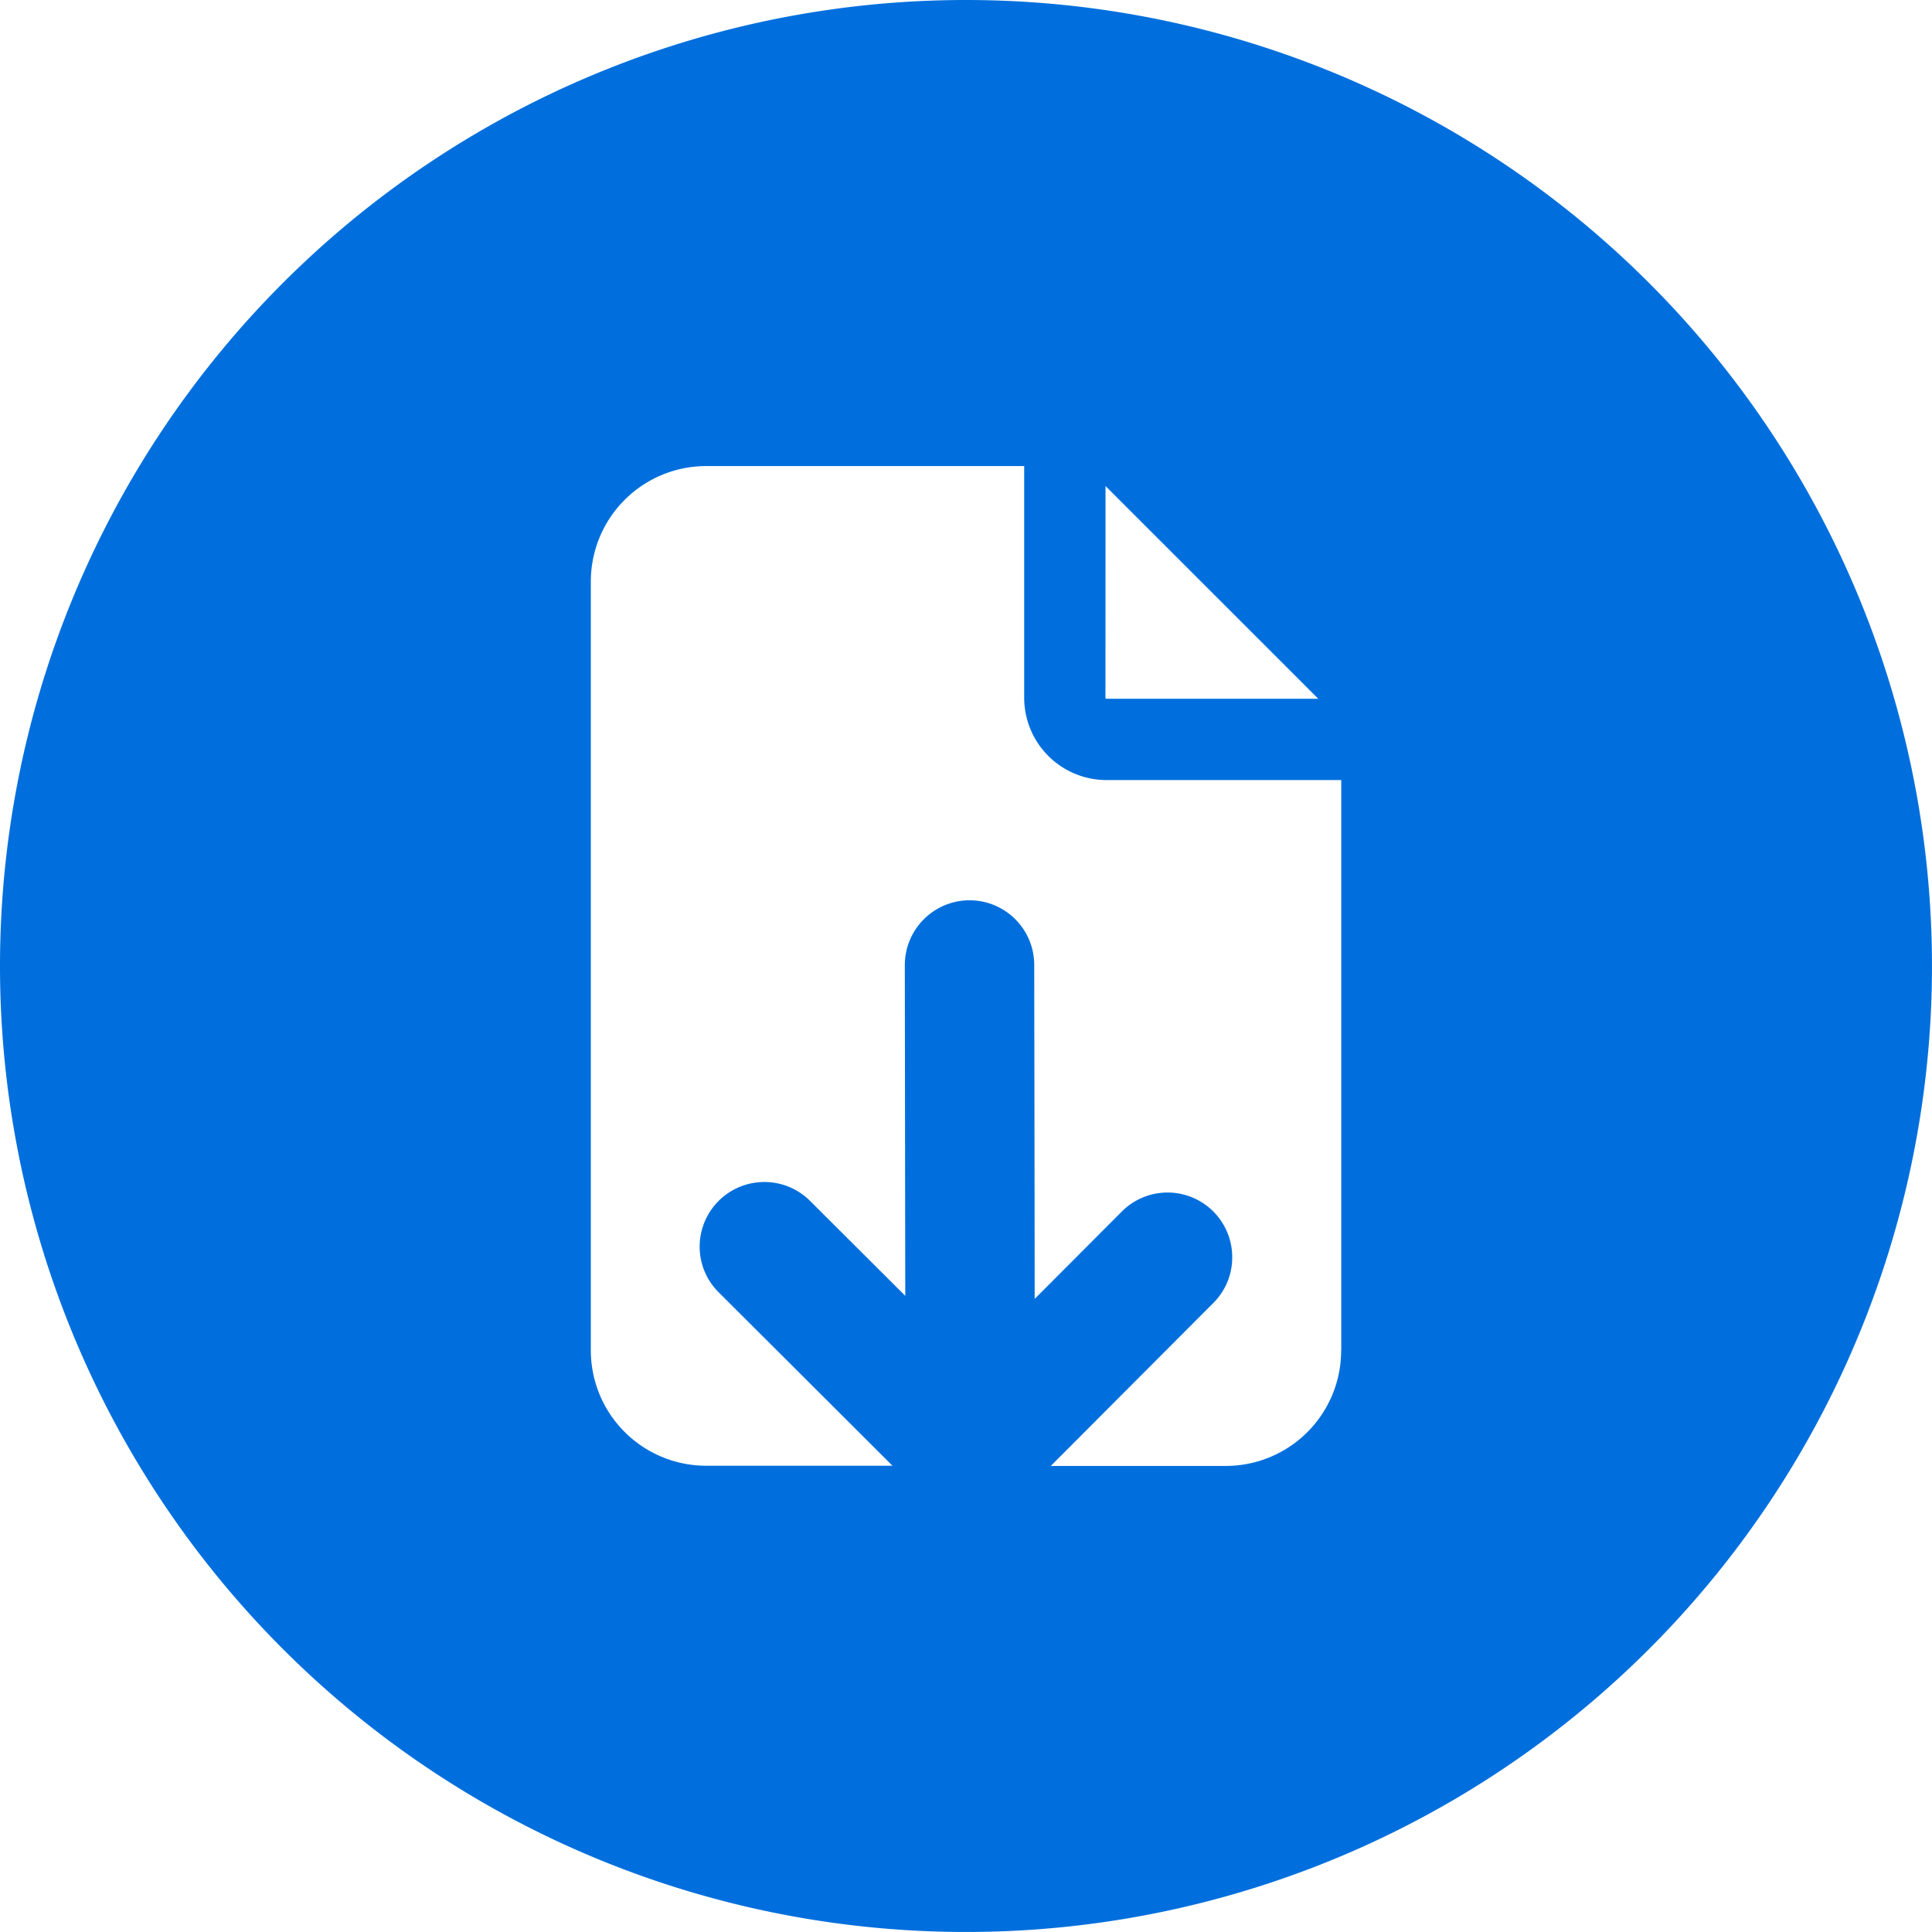
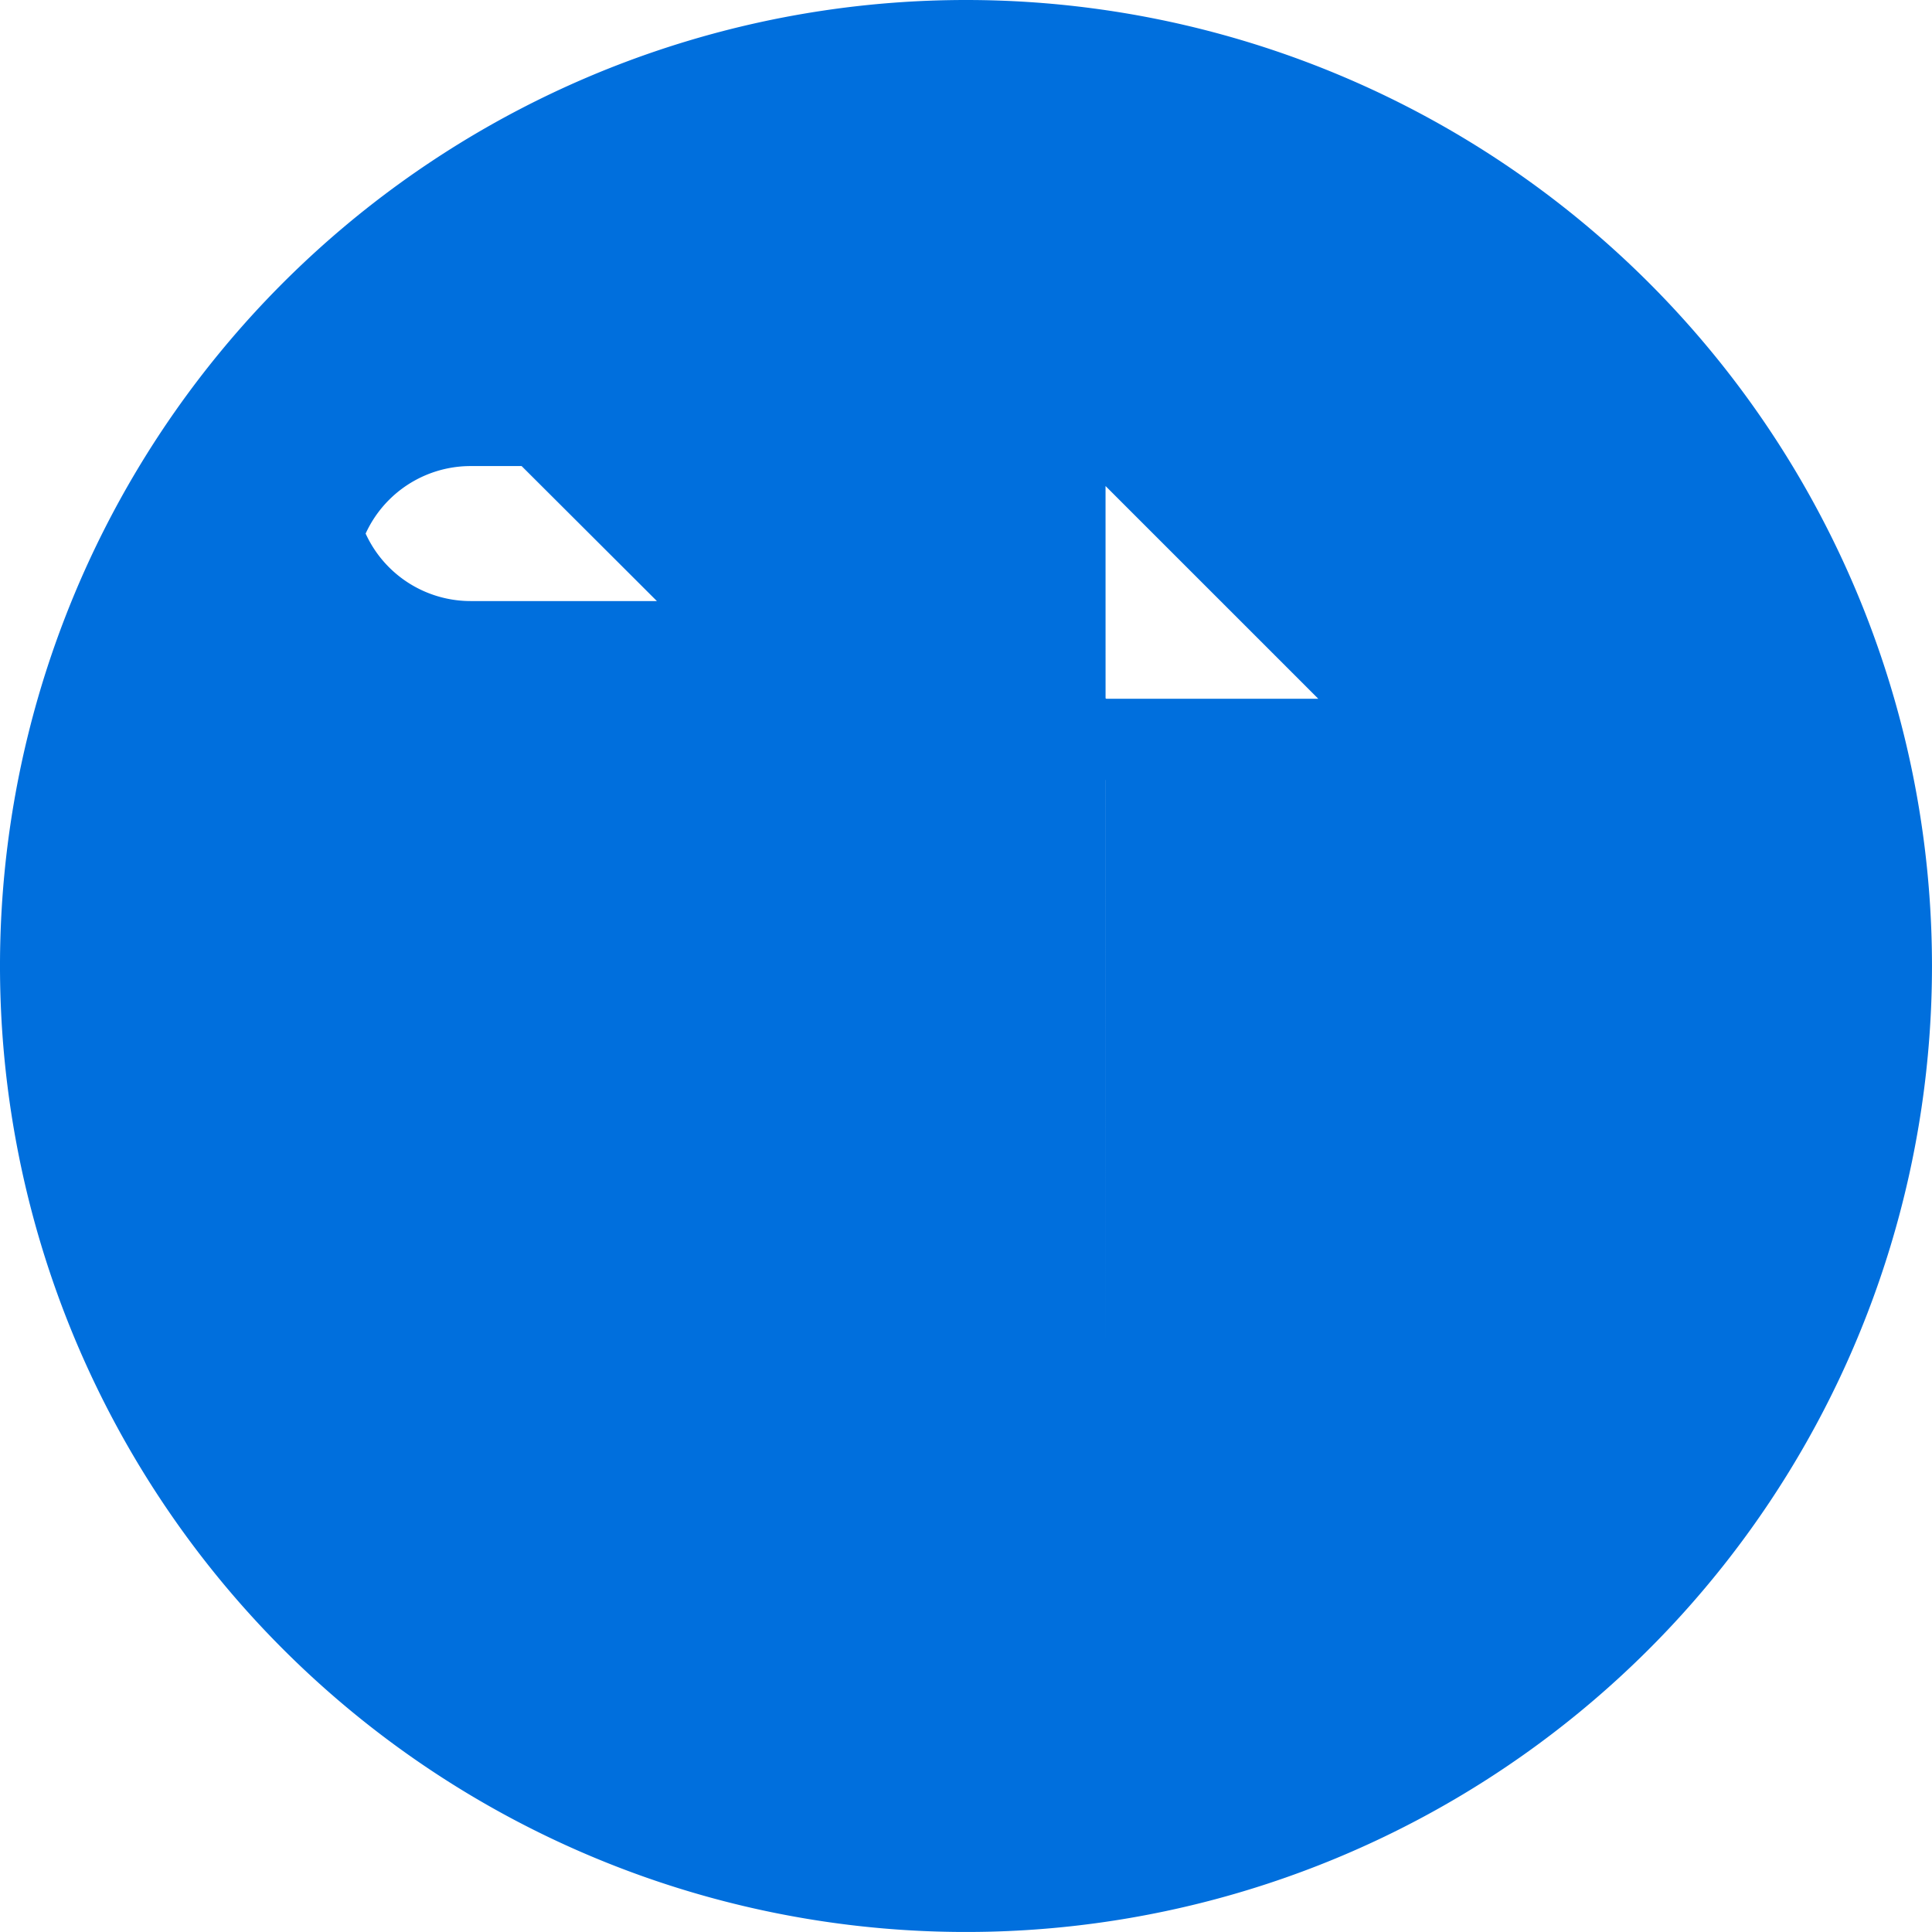
<svg xmlns="http://www.w3.org/2000/svg" id="icons" viewBox="0 0 109.885 109.885">
  <defs>
    <style>
      .cls-1 {
        fill: #006fdd;
      }
    </style>
  </defs>
  <title>download_icon</title>
-   <path class="cls-1" d="M187.328,92.672a54.942,54.942,0,1,0,54.942,54.942A54.943,54.943,0,0,0,187.328,92.672Zm7.937,27.643c1.49,1.491,10.609,10.607,12.1,12.1H195.315a0.064,0.064,0,0,1-.055-0.05S195.265,122.432,195.265,120.314Zm13.4,49.18a6.562,6.562,0,0,1-6.556,6.554h-9.957c1.515-1.521,9.241-9.266,9.241-9.266a3.643,3.643,0,0,0,1.077-2.6h0a3.676,3.676,0,0,0-6.283-2.6s-3.644,3.656-4.953,4.967c0-4.367-.025-19-0.025-19a3.678,3.678,0,0,0-3.678-3.673,3.687,3.687,0,0,0-3.682,3.681s0.021,16.54.026,18.816l-5.416-5.4a3.68,3.68,0,0,0-6.279,2.6v0a3.65,3.65,0,0,0,1.082,2.6s8.345,8.324,9.885,9.864h-10.6a6.563,6.563,0,0,1-6.557-6.554V125.738a6.566,6.566,0,0,1,6.557-6.558h18.091v13.182a4.684,4.684,0,0,0,4.68,4.677h13.353v32.456Z" transform="translate(-132.386 -92.672)" />
+   <path class="cls-1" d="M187.328,92.672a54.942,54.942,0,1,0,54.942,54.942A54.943,54.943,0,0,0,187.328,92.672Zm7.937,27.643c1.49,1.491,10.609,10.607,12.1,12.1H195.315a0.064,0.064,0,0,1-.055-0.05S195.265,122.432,195.265,120.314Za6.562,6.562,0,0,1-6.556,6.554h-9.957c1.515-1.521,9.241-9.266,9.241-9.266a3.643,3.643,0,0,0,1.077-2.6h0a3.676,3.676,0,0,0-6.283-2.6s-3.644,3.656-4.953,4.967c0-4.367-.025-19-0.025-19a3.678,3.678,0,0,0-3.678-3.673,3.687,3.687,0,0,0-3.682,3.681s0.021,16.54.026,18.816l-5.416-5.4a3.68,3.68,0,0,0-6.279,2.6v0a3.65,3.65,0,0,0,1.082,2.6s8.345,8.324,9.885,9.864h-10.6a6.563,6.563,0,0,1-6.557-6.554V125.738a6.566,6.566,0,0,1,6.557-6.558h18.091v13.182a4.684,4.684,0,0,0,4.68,4.677h13.353v32.456Z" transform="translate(-132.386 -92.672)" />
</svg>